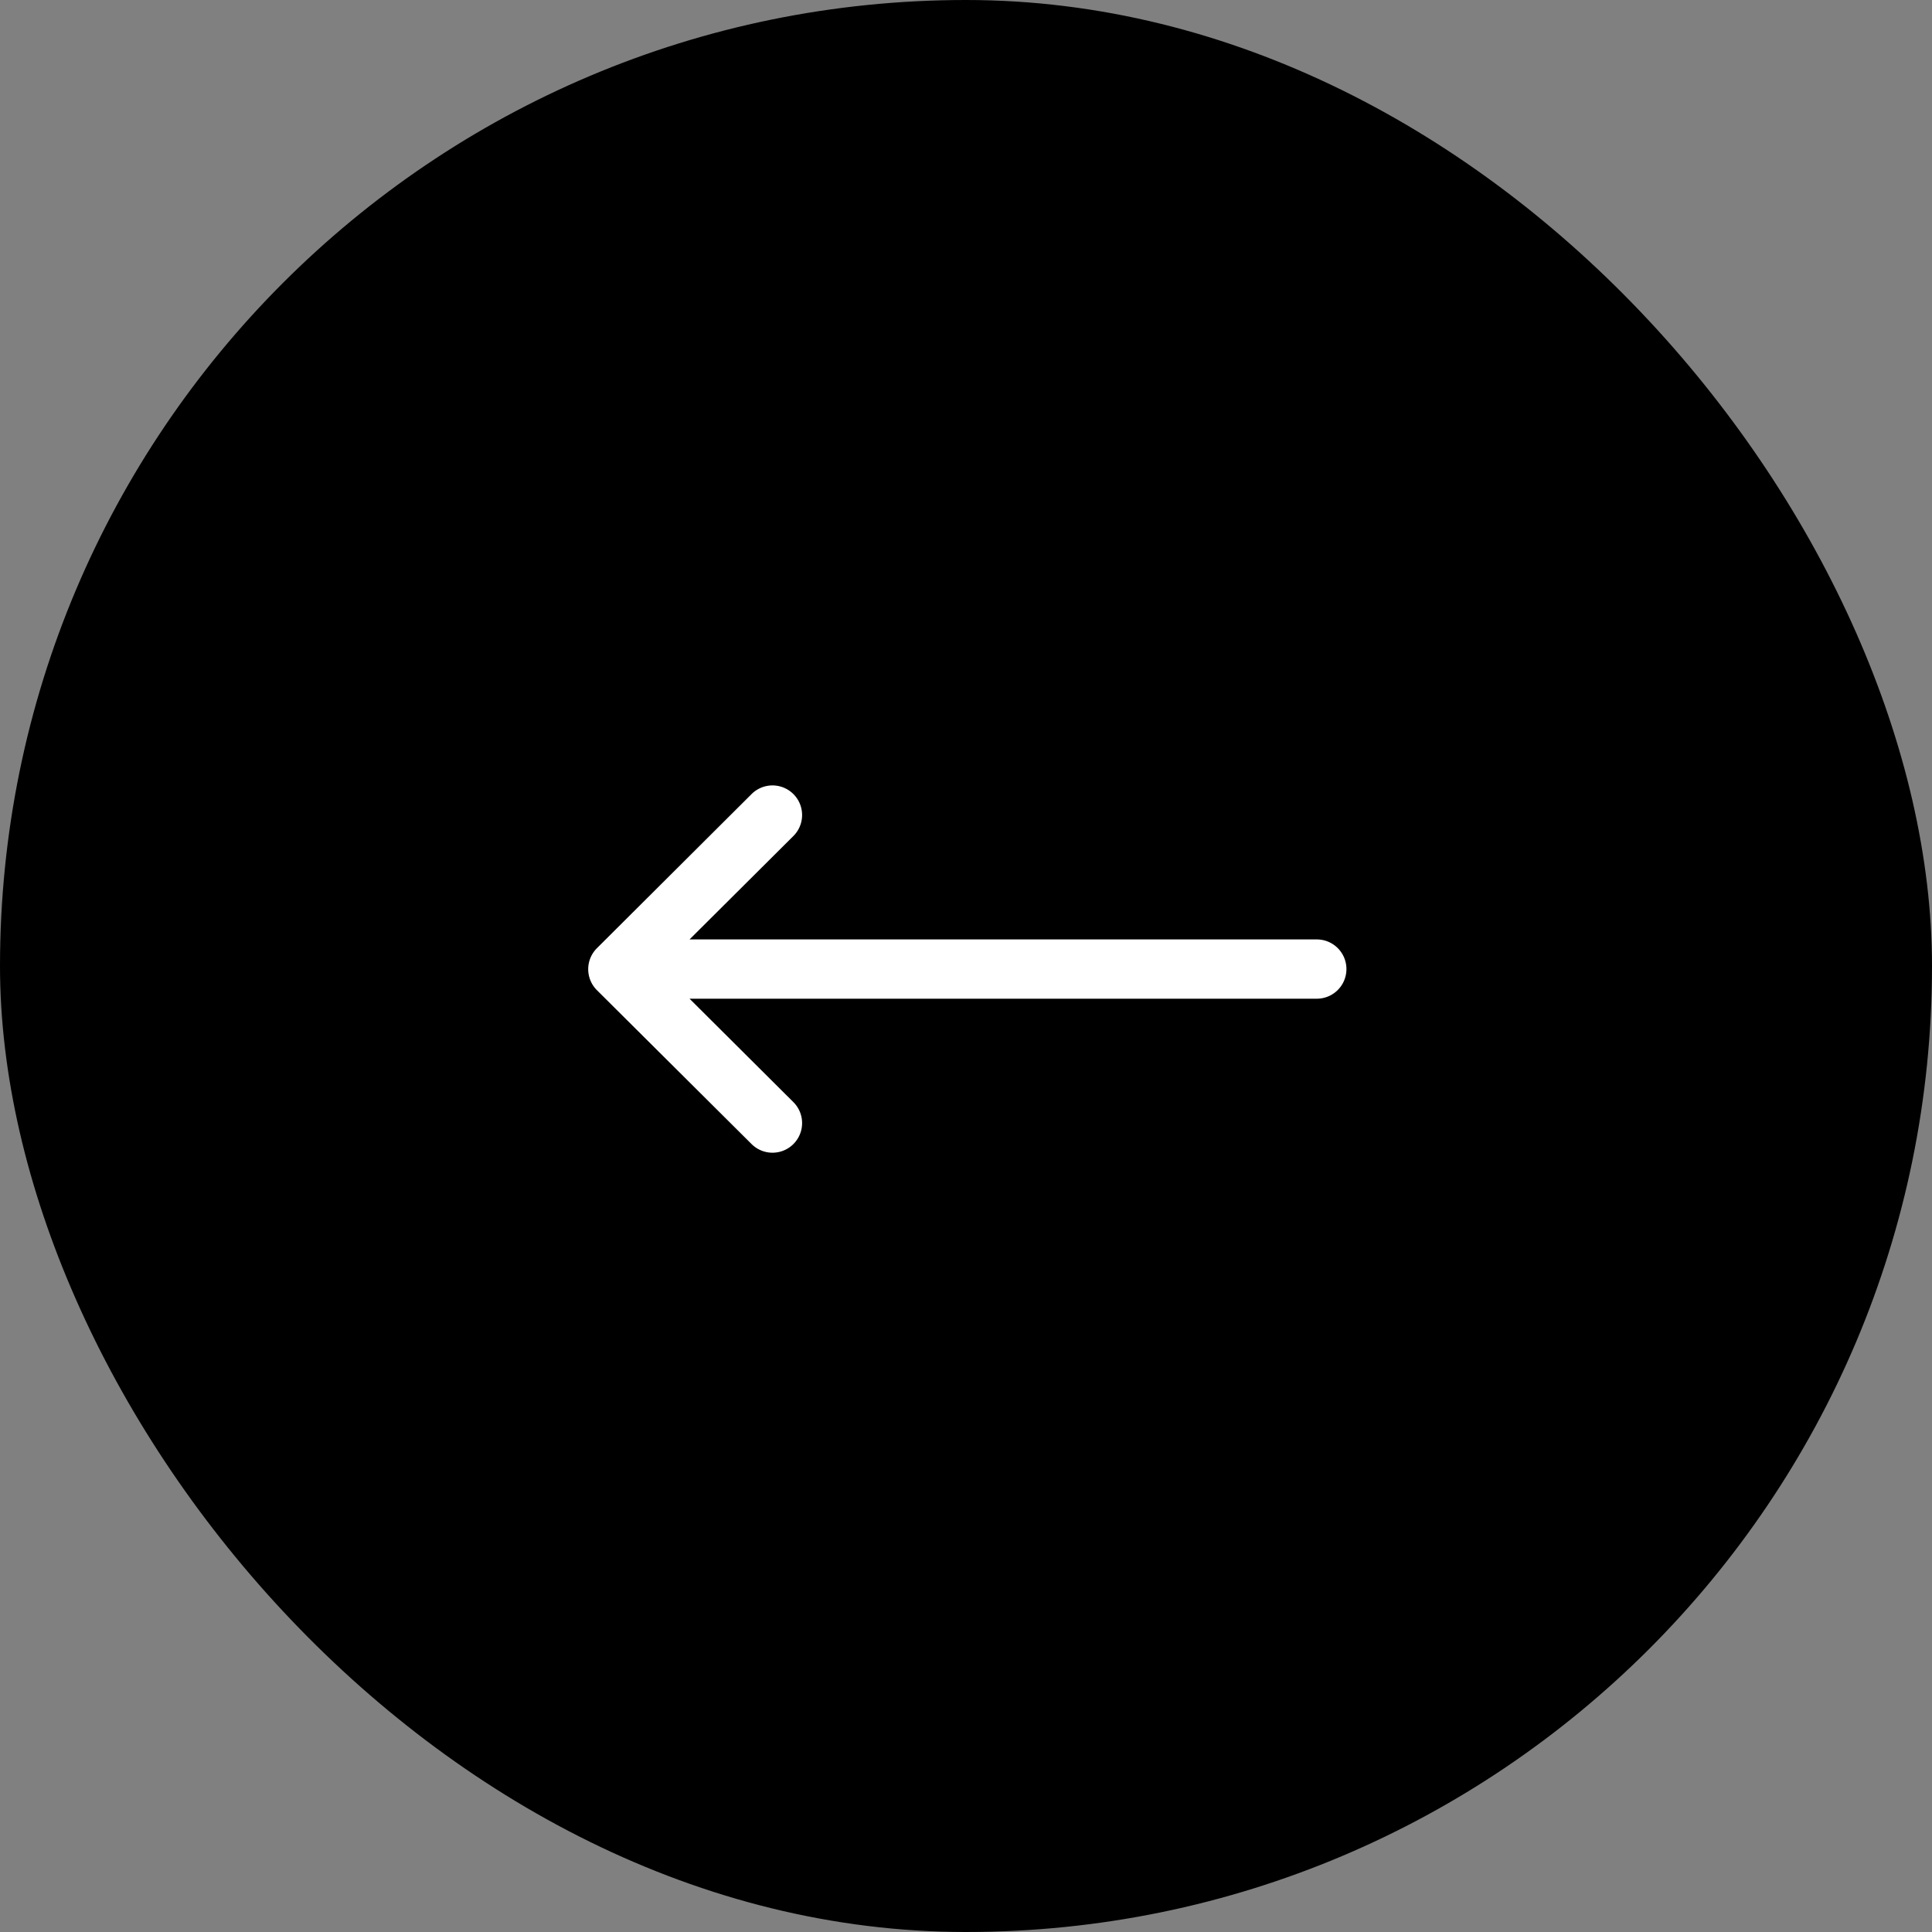
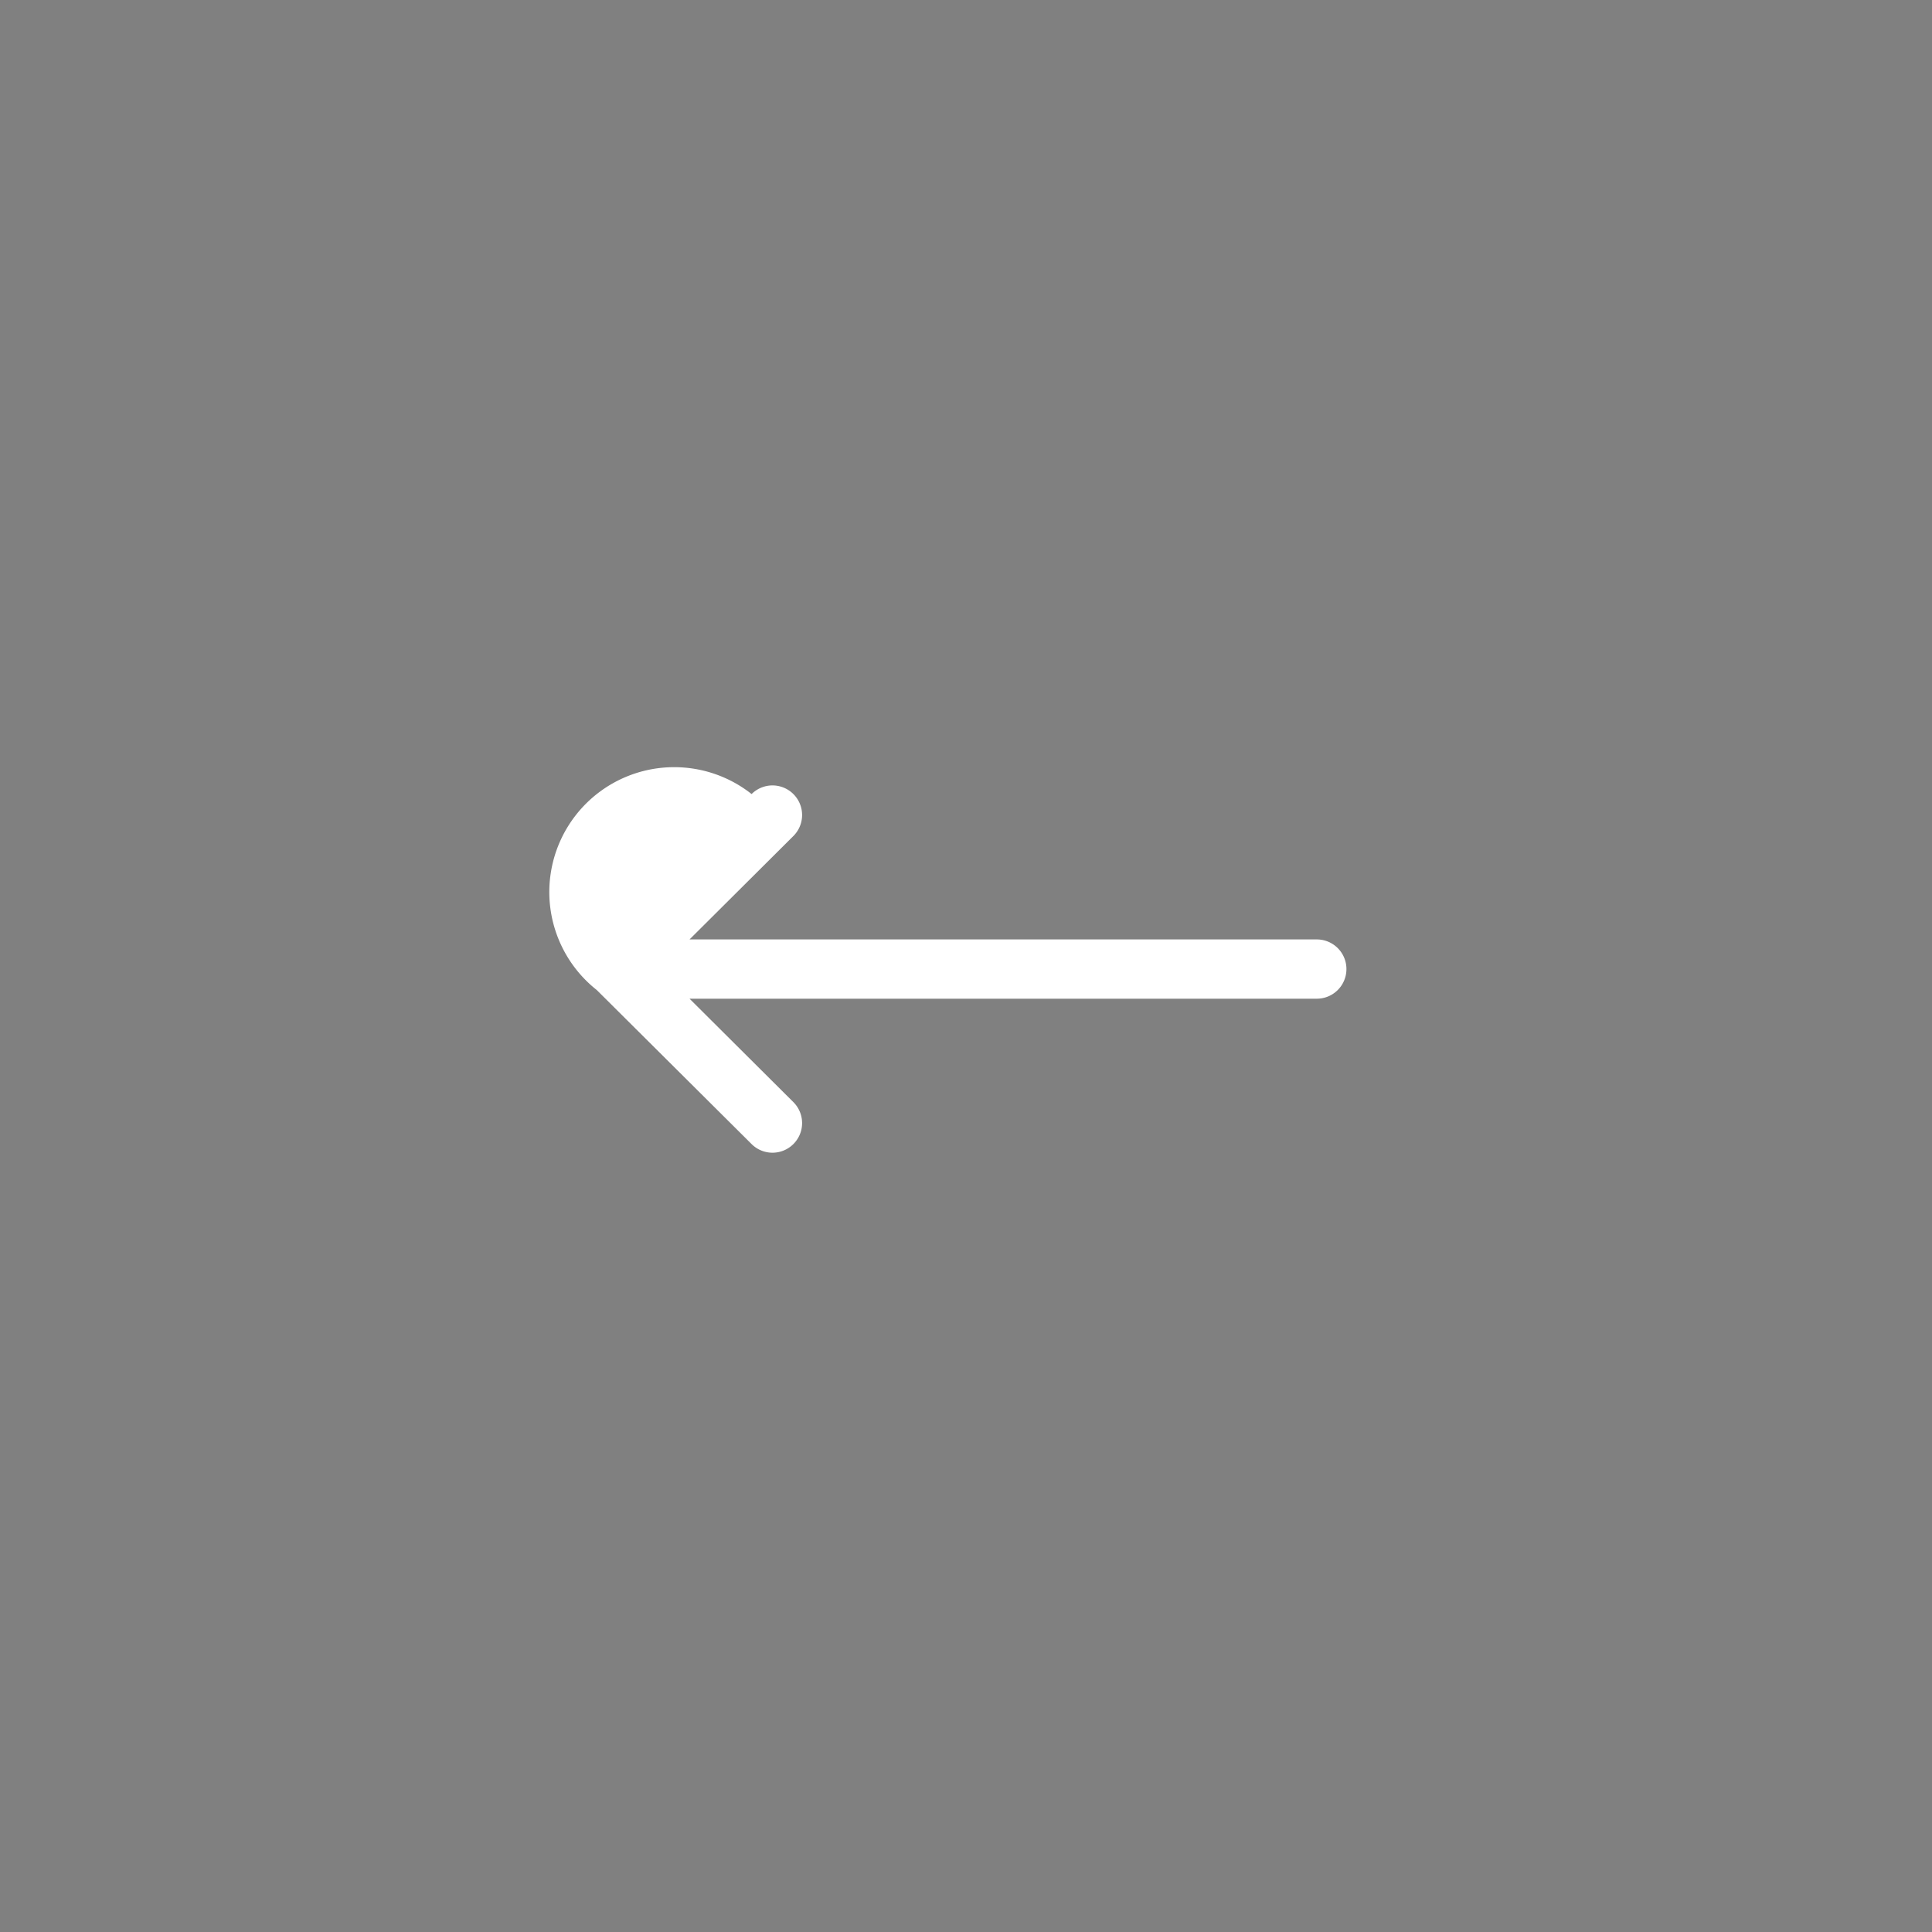
<svg xmlns="http://www.w3.org/2000/svg" width="40" height="40" viewBox="0 0 40 40">
  <rect x="0" y="0" width="40" height="40" fill="#808080" stroke="none" />
  <g id="Group_6066" data-name="Group 6066" transform="translate(0 -0.218)">
-     <rect id="Rectangle_1727" data-name="Rectangle 1727" width="40" height="40" rx="20" transform="translate(0 0.218)" />
    <g id="right-arrow_545682" transform="translate(27.876 24.084) rotate(180)">
      <g id="Group_3" data-name="Group 3" transform="translate(0 0)">
-         <path id="Path_5878" data-name="Path 5878" d="M15.52,3.368h0L12.315.179a.613.613,0,0,0-.865.869L13.6,3.189H.613a.613.613,0,1,0,0,1.227H13.6L11.45,6.557a.613.613,0,0,0,.865.869l3.2-3.189h0A.614.614,0,0,0,15.52,3.368Z" fill="#fff" />
+         <path id="Path_5878" data-name="Path 5878" d="M15.52,3.368h0L12.315.179a.613.613,0,0,0-.865.869L13.6,3.189H.613a.613.613,0,1,0,0,1.227H13.6L11.45,6.557a.613.613,0,0,0,.865.869h0A.614.614,0,0,0,15.52,3.368Z" fill="#fff" />
      </g>
    </g>
  </g>
</svg>